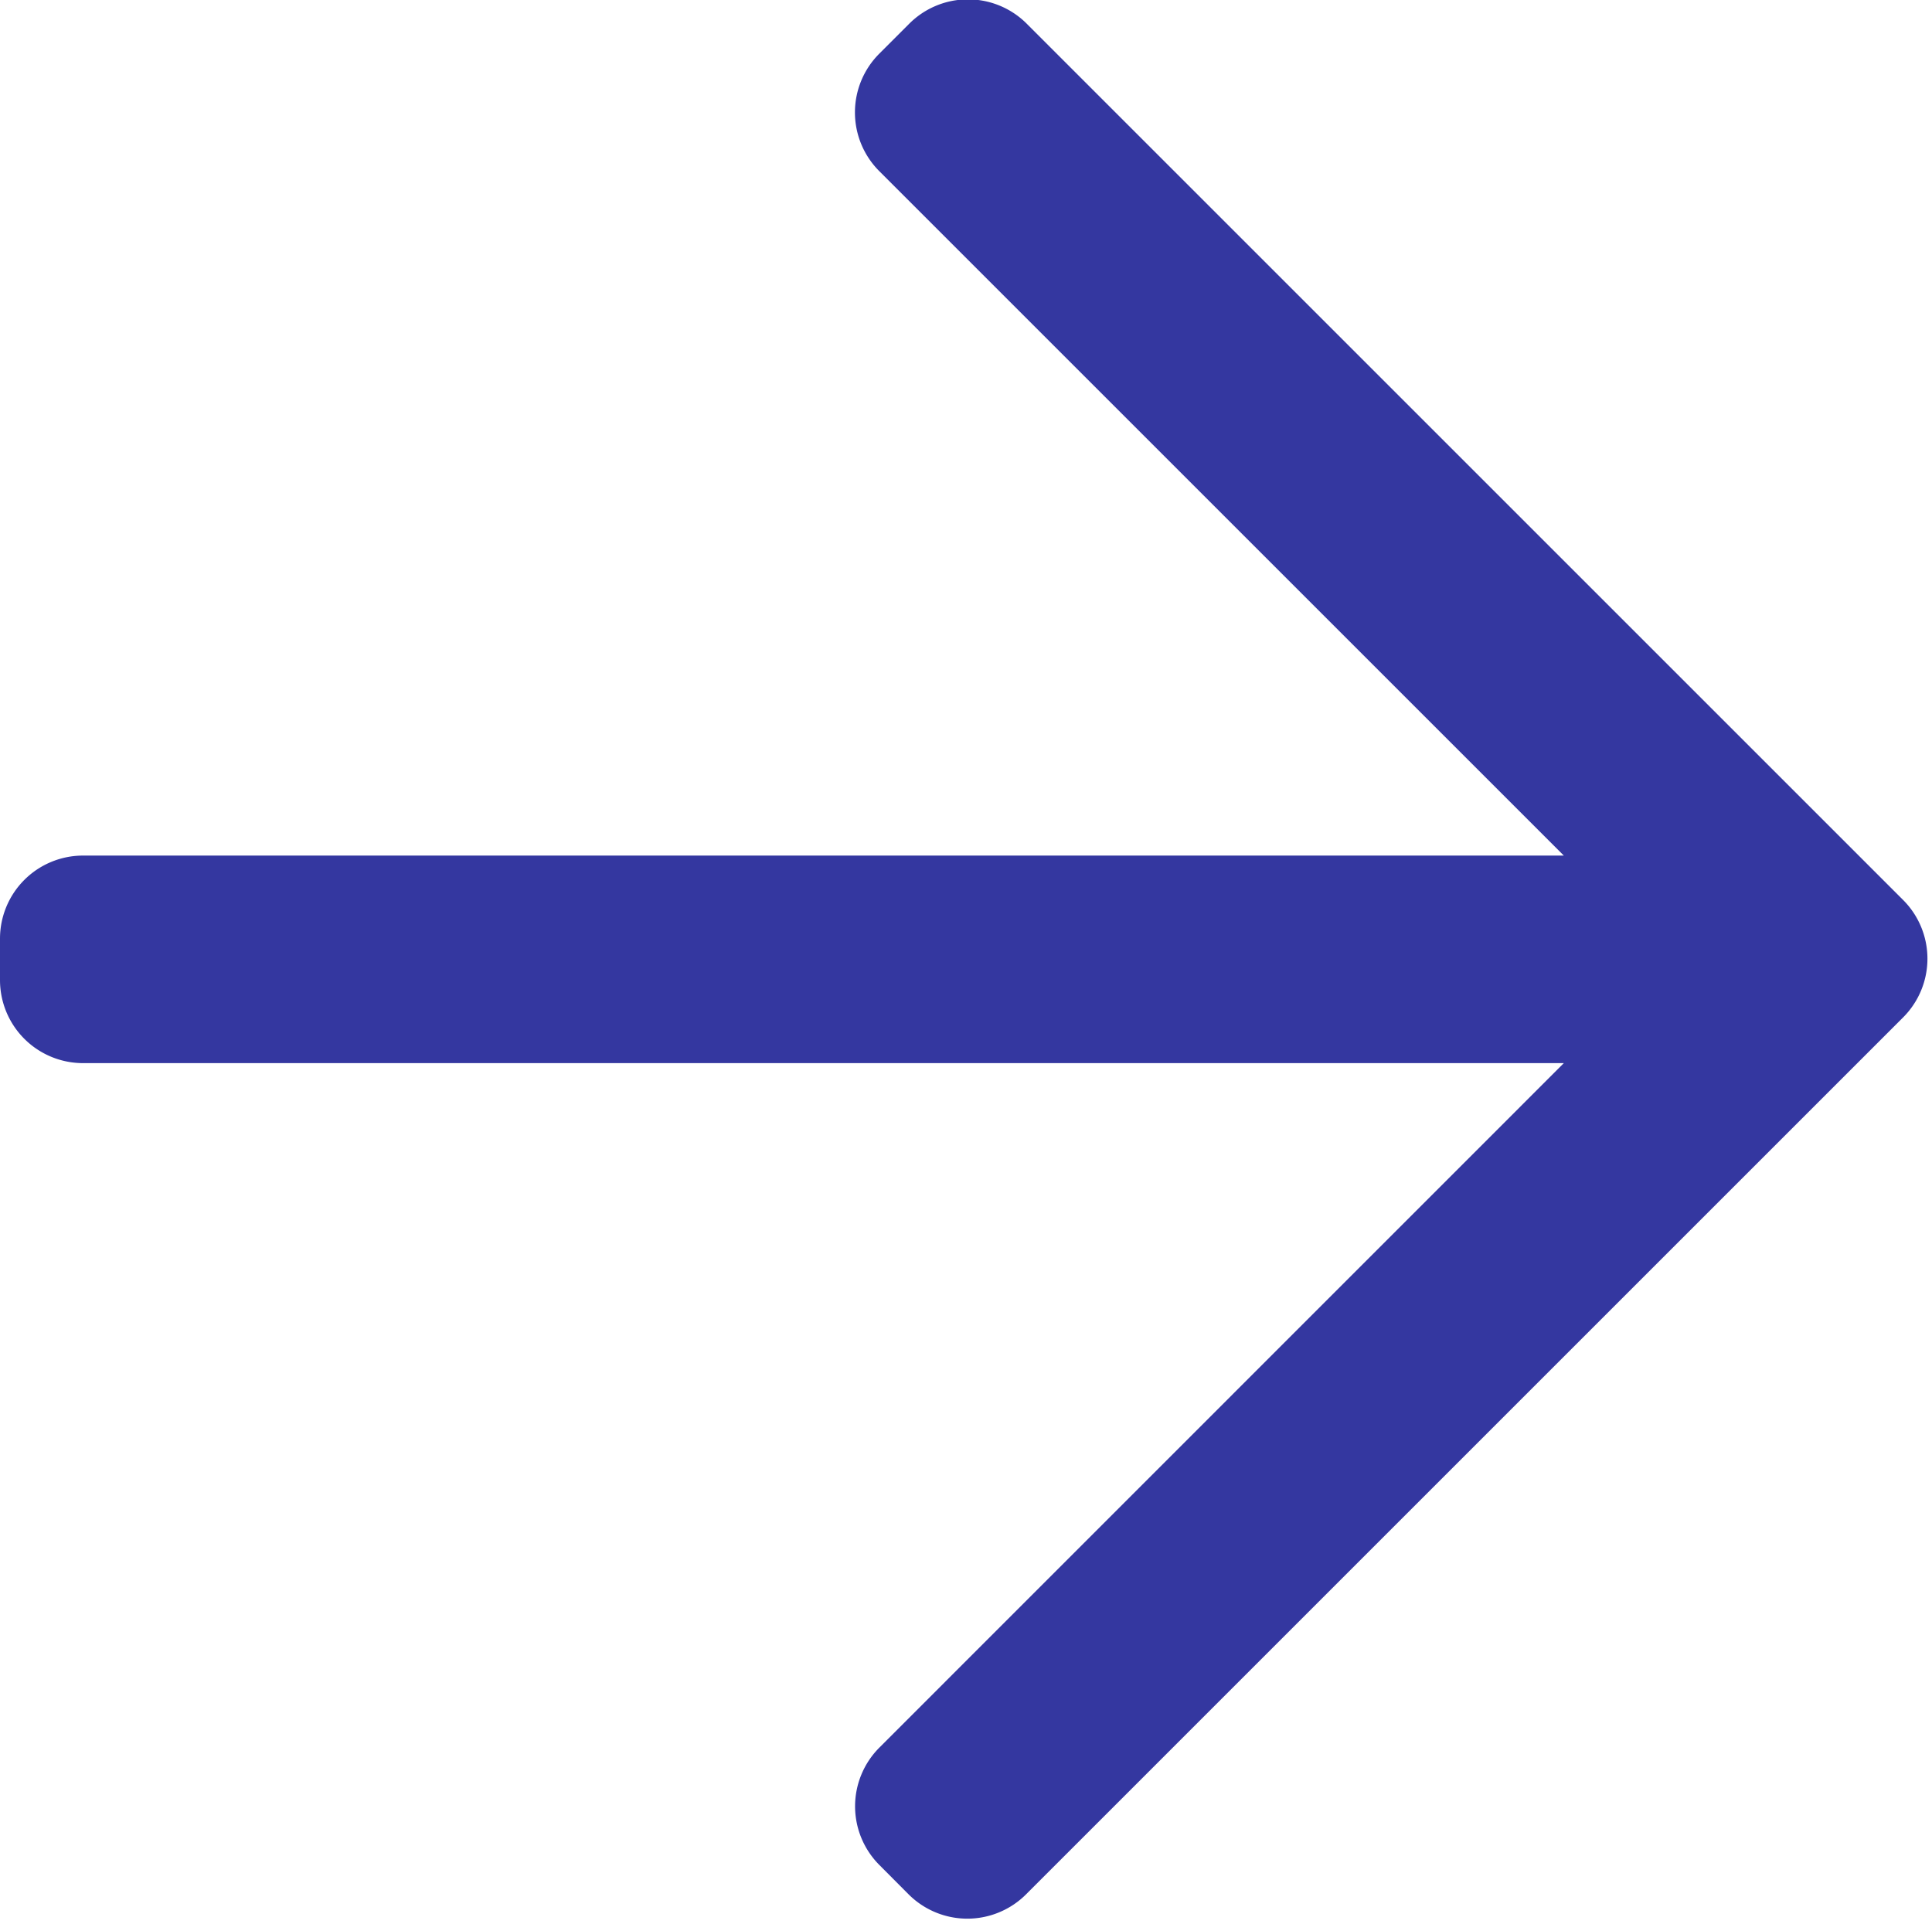
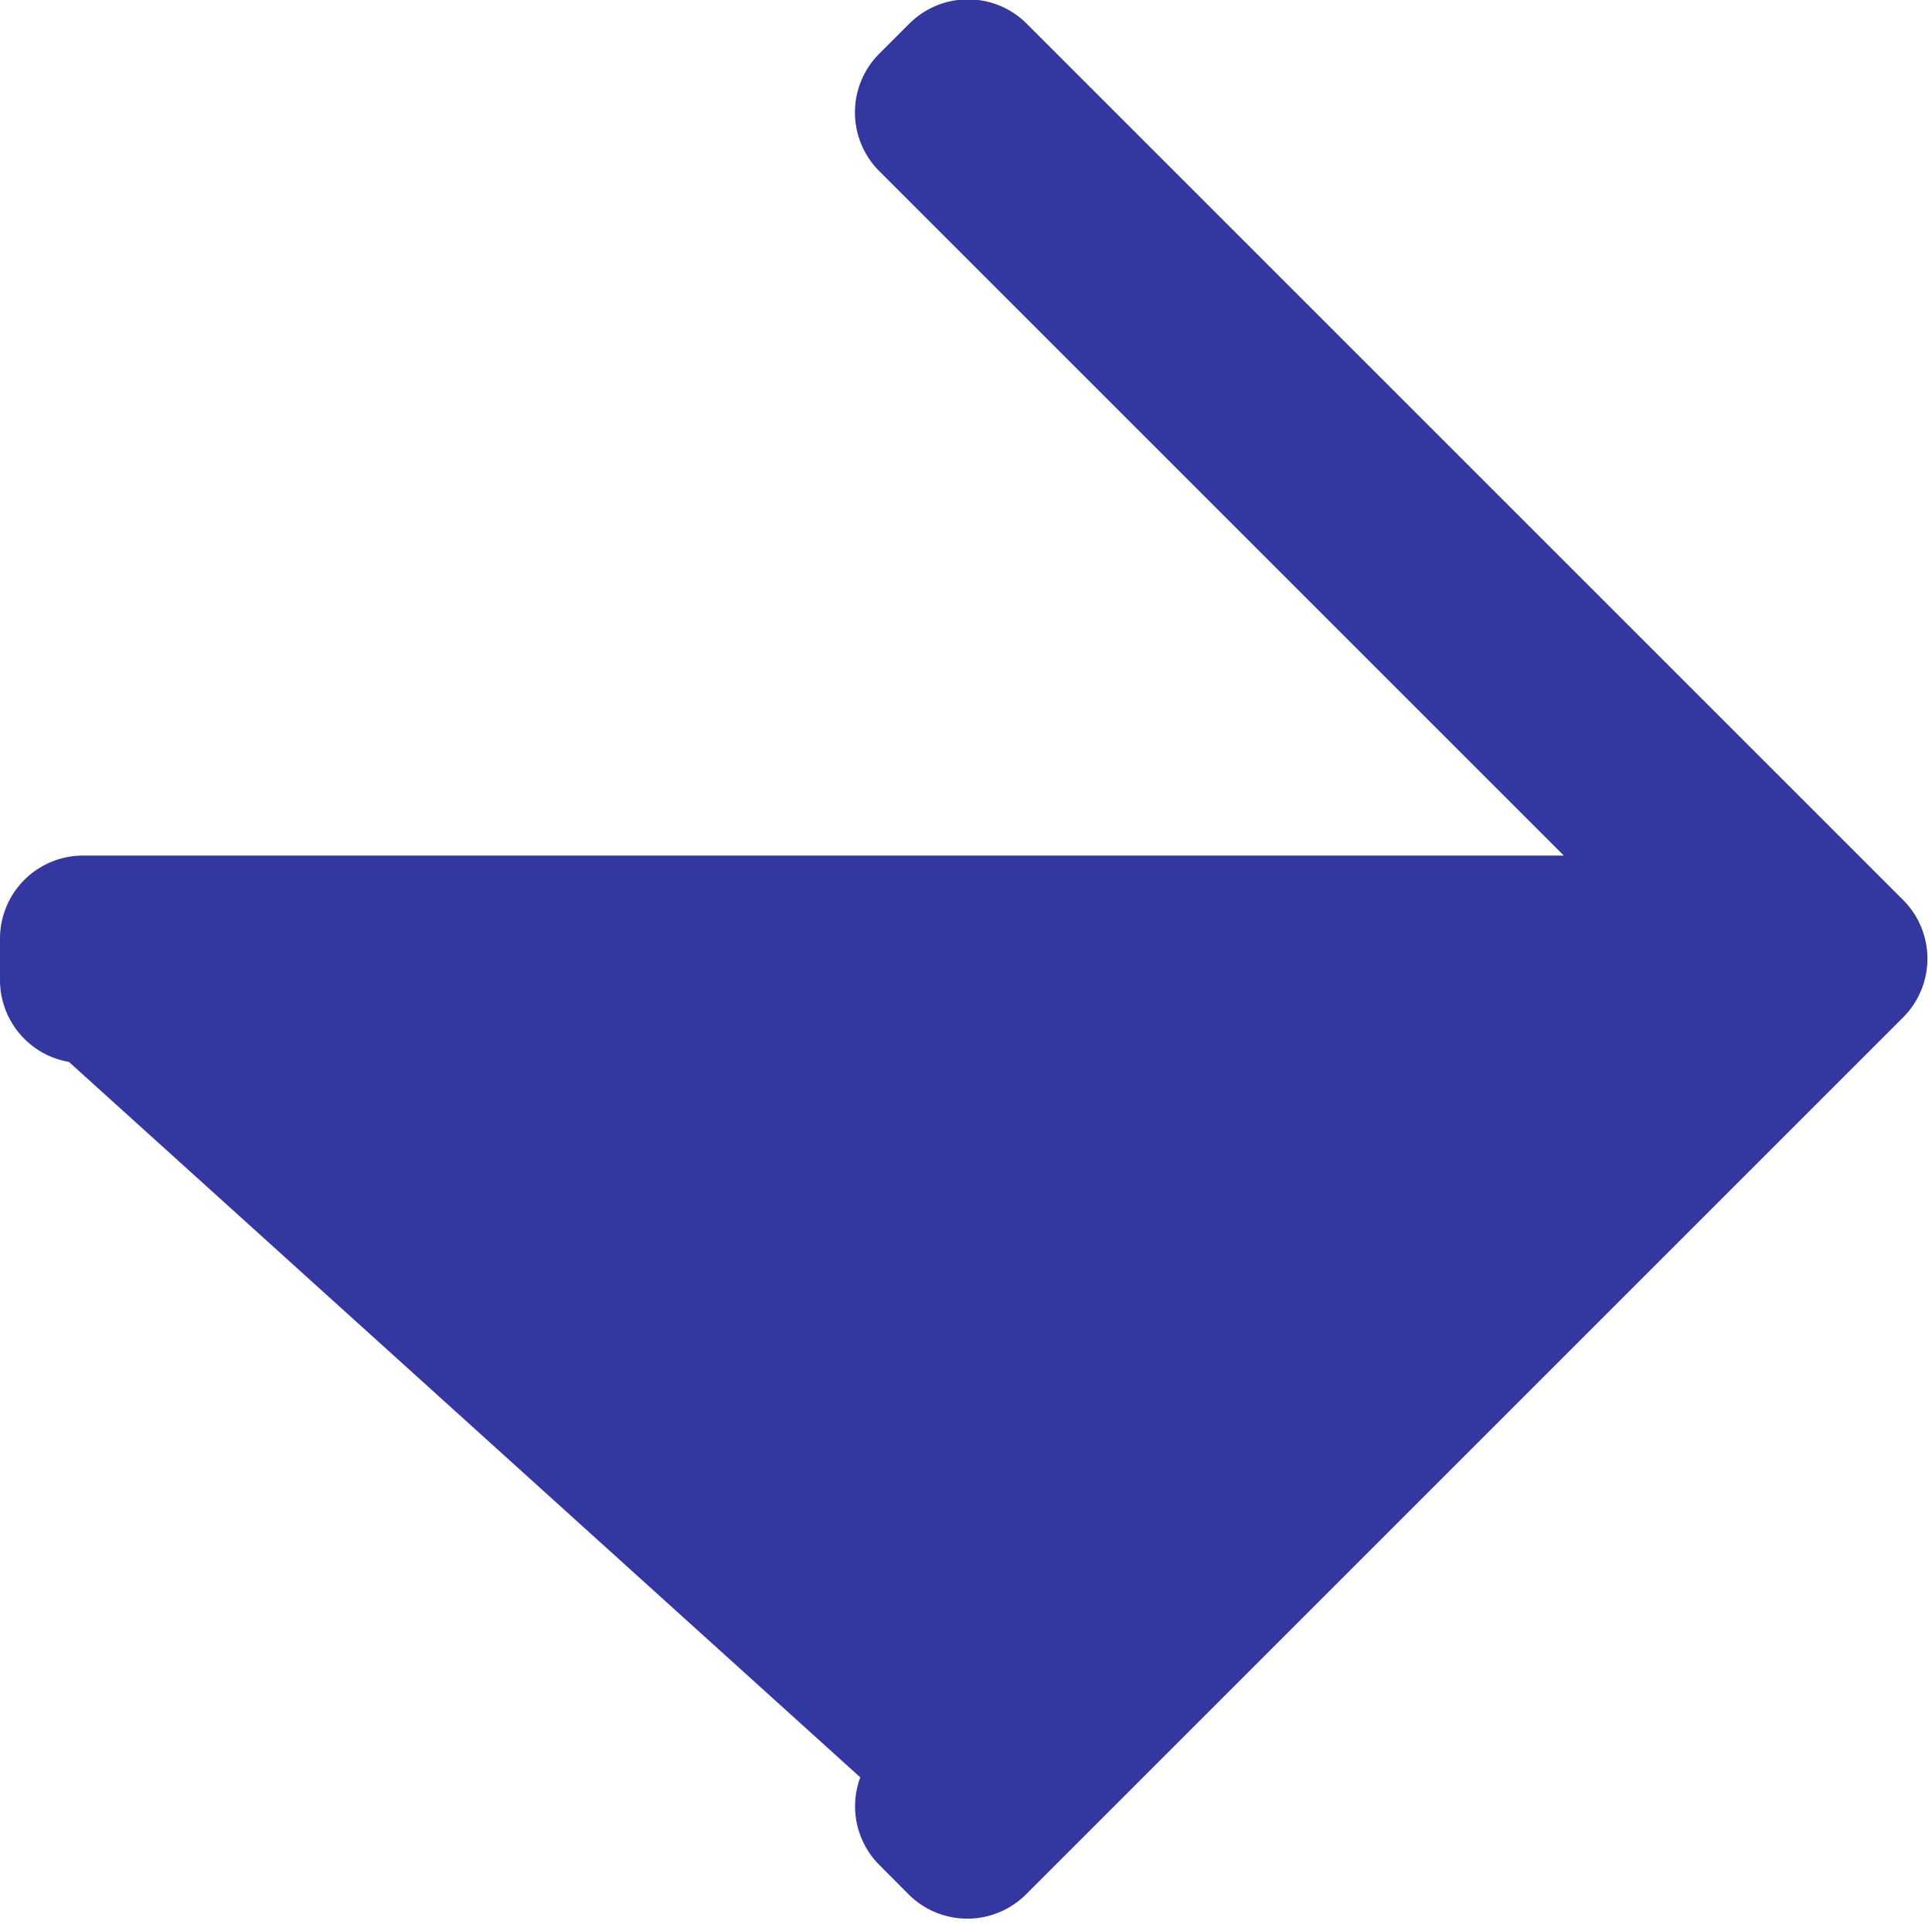
<svg xmlns="http://www.w3.org/2000/svg" width="14.538" height="14.478" viewBox="0 0 14.538 14.478">
-   <path id="Path_59" data-name="Path 59" d="M6.764-12.86l-.221.221a.375.375,0,0,0,0,.53l5.578,5.578H.375A.375.375,0,0,0,0-6.156v.312a.375.375,0,0,0,.375.375H12.121L6.544.109a.375.375,0,0,0,0,.53L6.764.86a.375.375,0,0,0,.53,0l6.6-6.6a.375.375,0,0,0,0-.53l-6.6-6.6A.375.375,0,0,0,6.764-12.86Z" transform="translate(0.25 13.22)" fill="#3437a0" stroke="#3437a0" stroke-width="0.5" />
+   <path id="Path_59" data-name="Path 59" d="M6.764-12.86l-.221.221a.375.375,0,0,0,0,.53l5.578,5.578H.375A.375.375,0,0,0,0-6.156v.312a.375.375,0,0,0,.375.375L6.544.109a.375.375,0,0,0,0,.53L6.764.86a.375.375,0,0,0,.53,0l6.6-6.6a.375.375,0,0,0,0-.53l-6.6-6.6A.375.375,0,0,0,6.764-12.86Z" transform="translate(0.25 13.22)" fill="#3437a0" stroke="#3437a0" stroke-width="0.5" />
</svg>